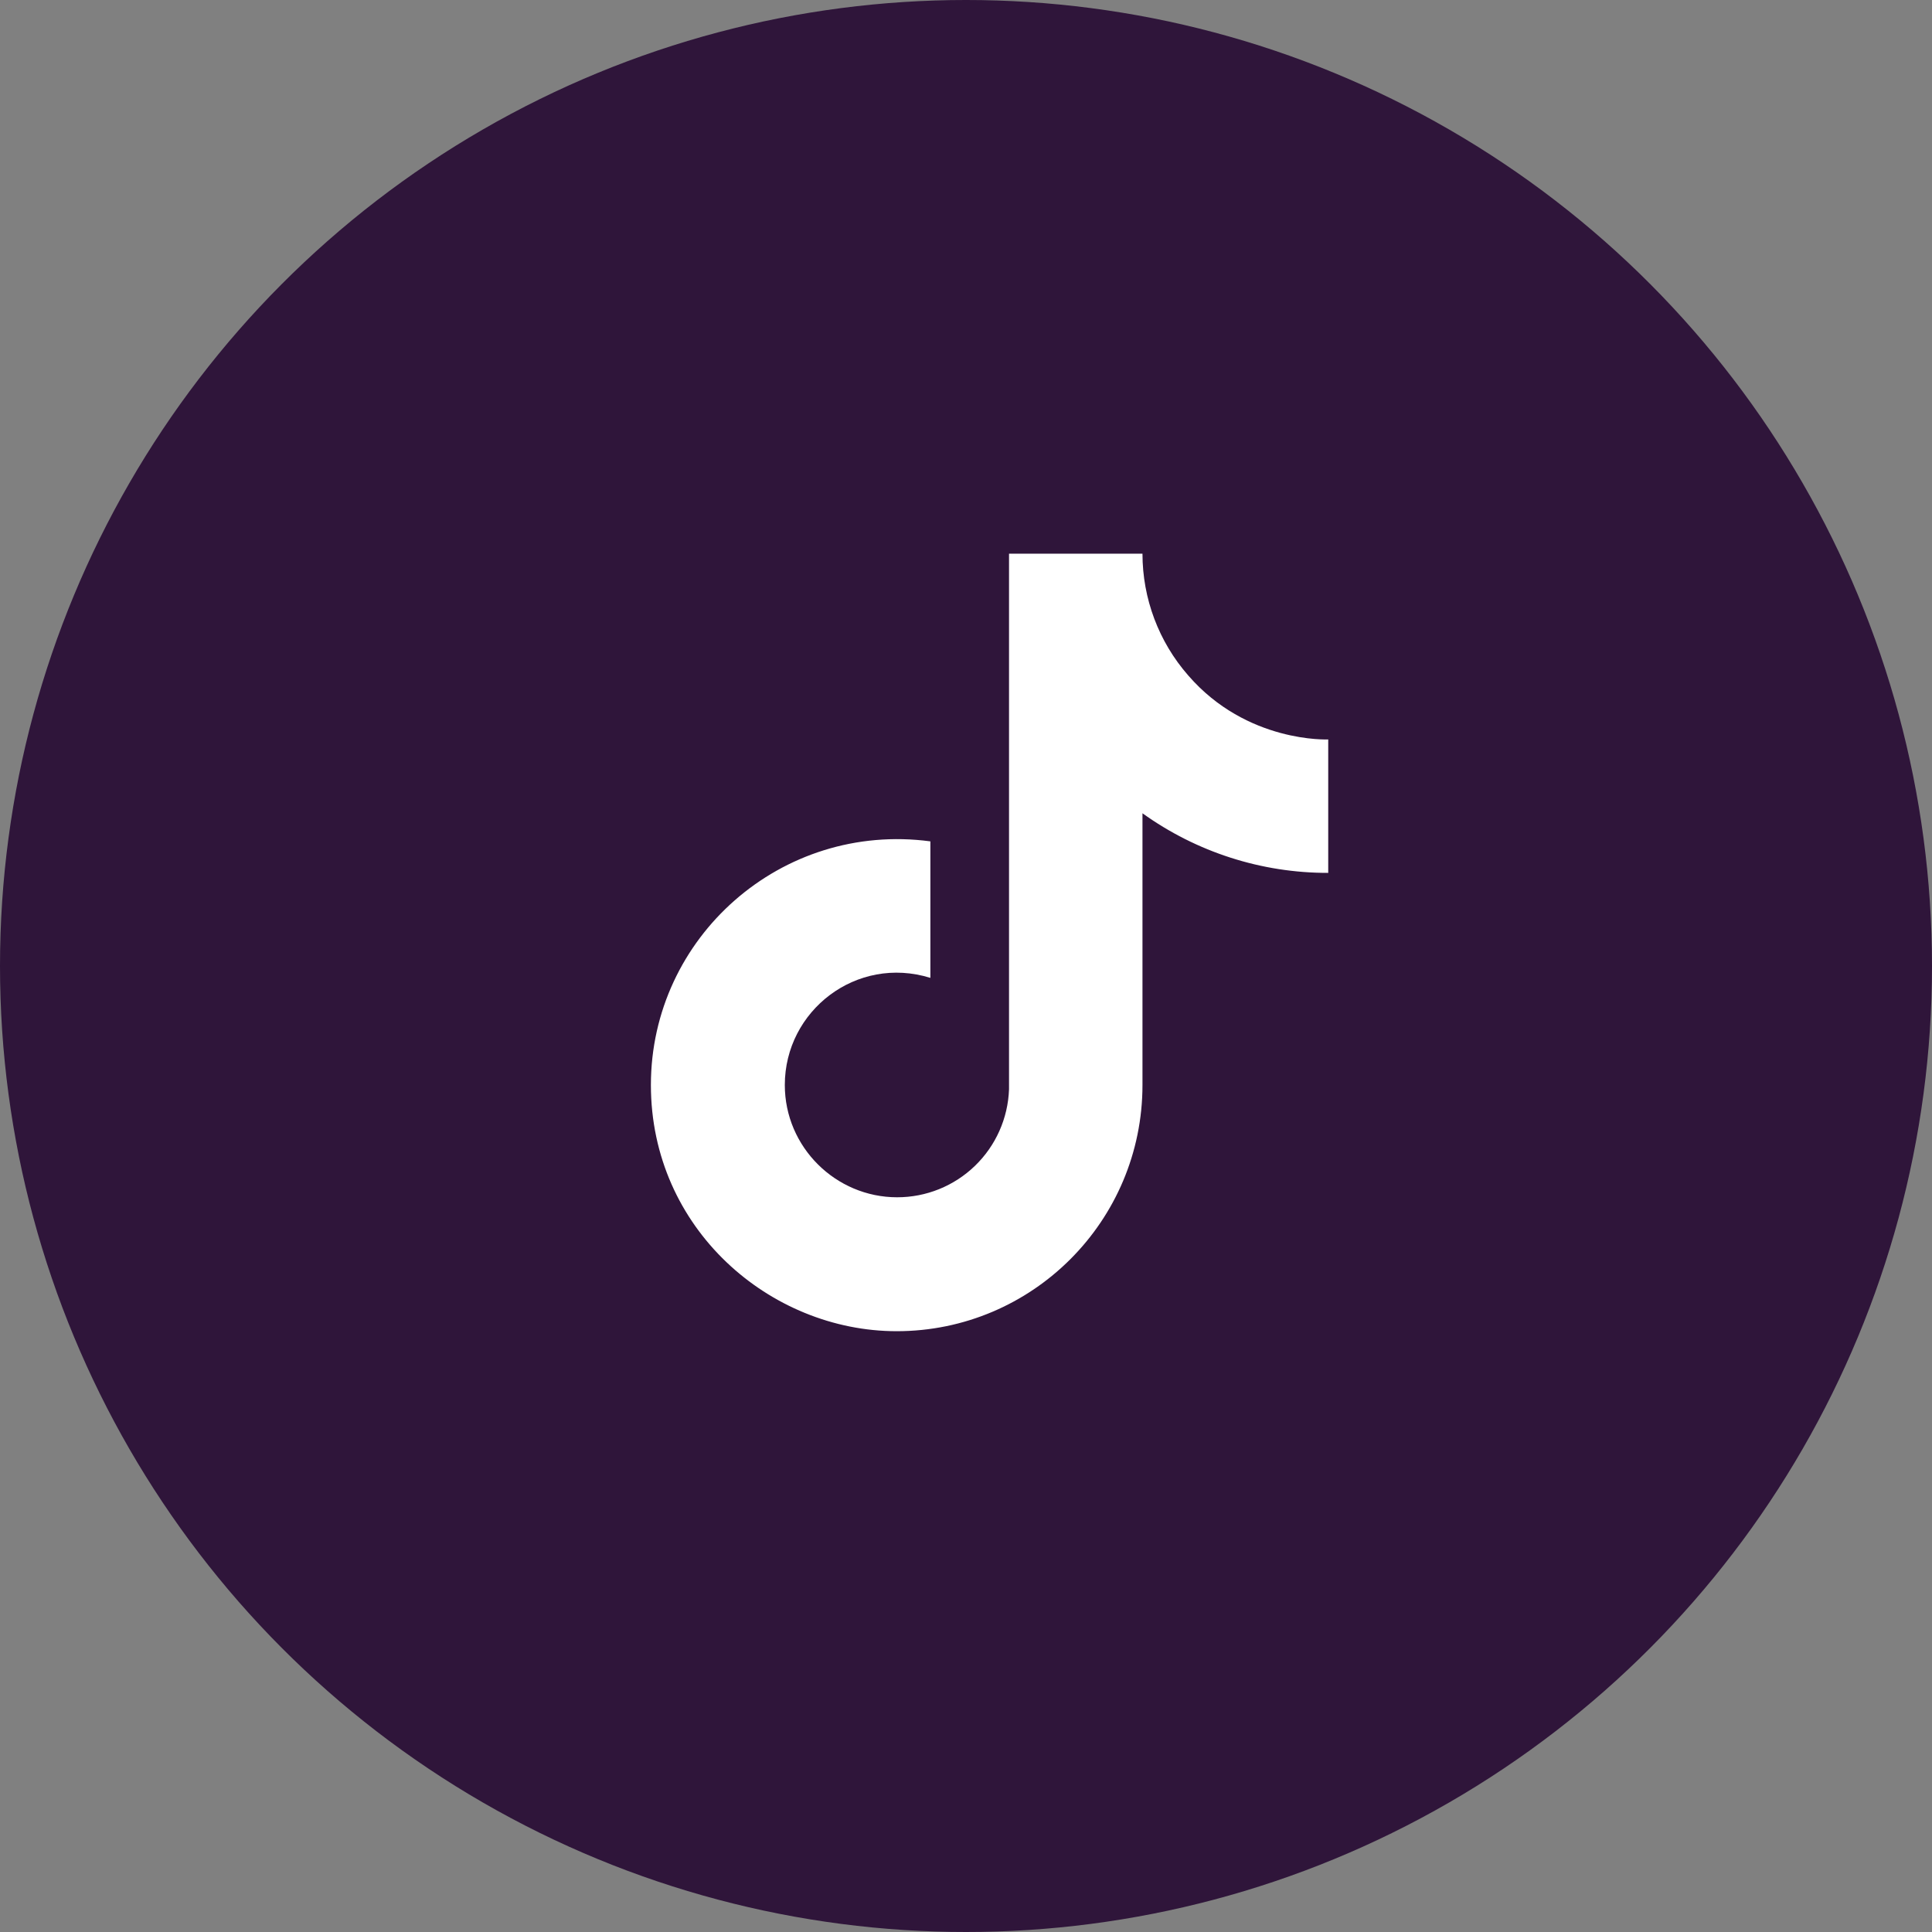
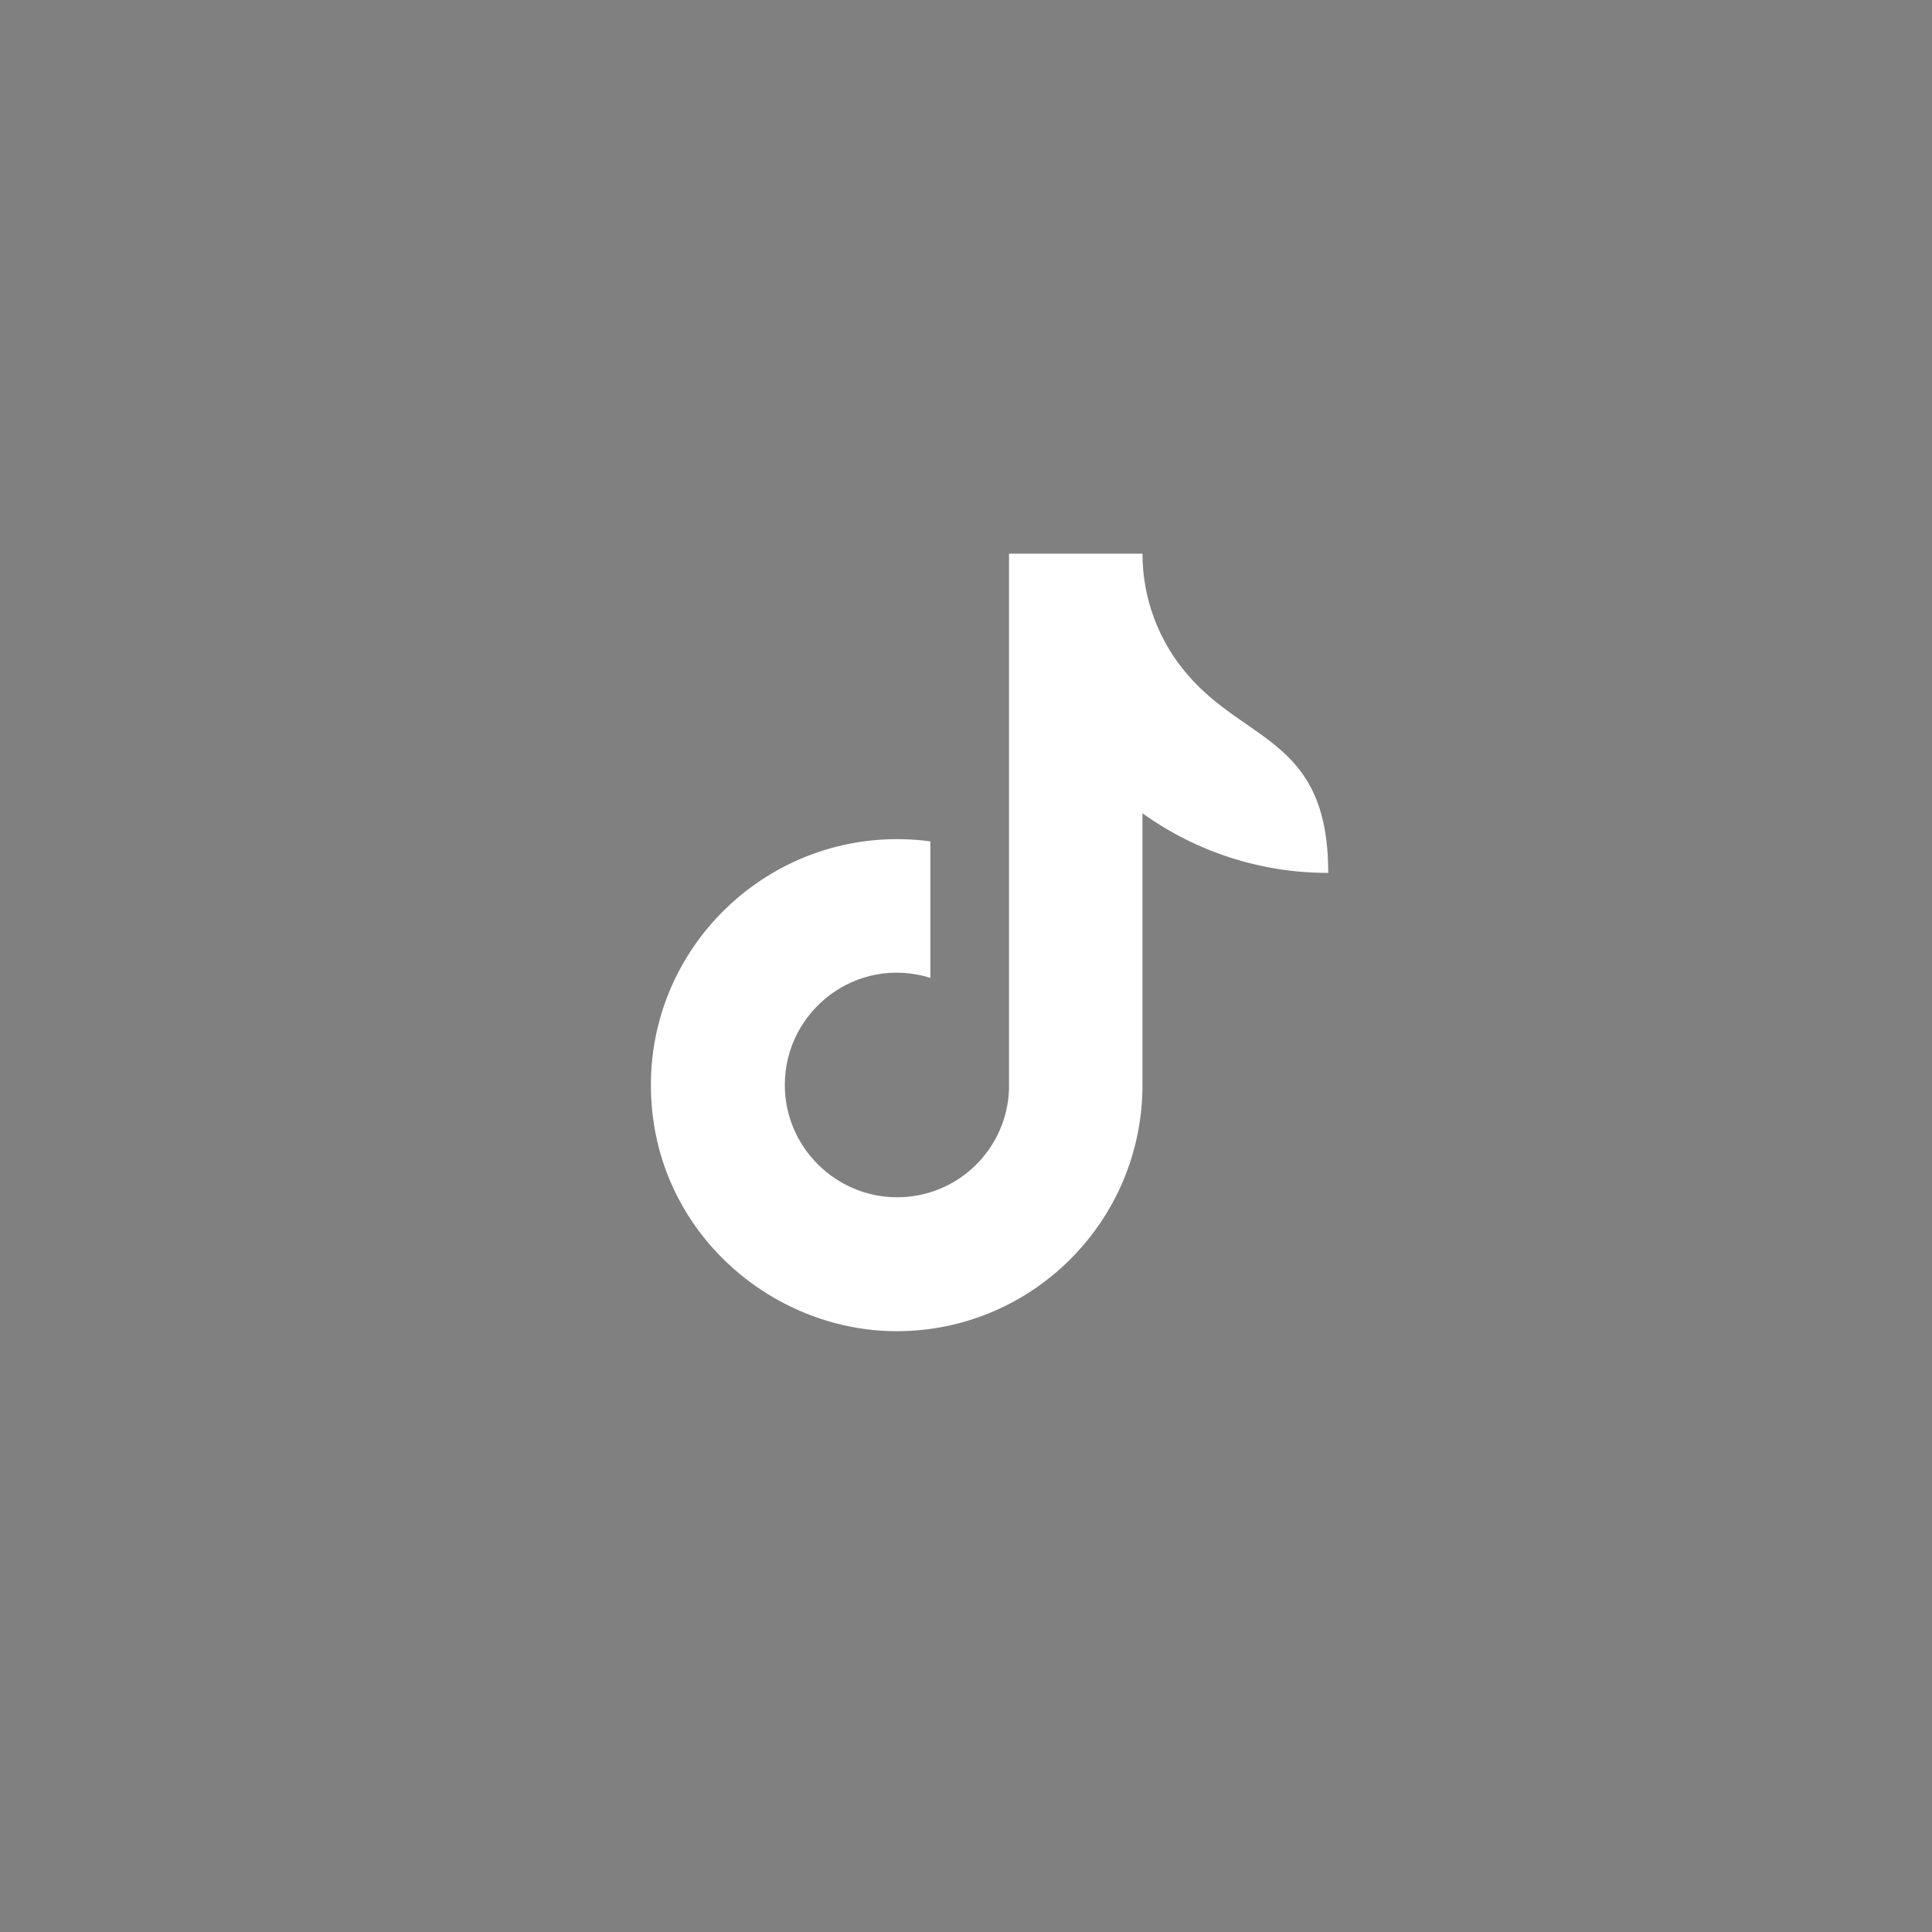
<svg xmlns="http://www.w3.org/2000/svg" width="41" height="41" viewBox="0 0 41 41" fill="none">
  <rect x="0" y="0" width="41" height="41" fill="#808080" stroke="none" />
-   <circle cx="20.5" cy="20.5" r="20.5" fill="#2F153A" />
-   <path d="M25.217 14.335C24.59 13.62 24.245 12.701 24.245 11.75H21.413V23.117C21.391 23.732 21.132 24.315 20.689 24.742C20.246 25.17 19.654 25.409 19.038 25.408C17.737 25.408 16.655 24.345 16.655 23.025C16.655 21.448 18.177 20.266 19.744 20.752V17.855C16.582 17.433 13.813 19.89 13.813 23.025C13.813 26.078 16.343 28.25 19.029 28.25C21.907 28.25 24.245 25.913 24.245 23.025V17.259C25.394 18.084 26.773 18.527 28.187 18.524V15.692C28.187 15.692 26.463 15.774 25.217 14.335Z" fill="white" />
+   <path d="M25.217 14.335C24.59 13.62 24.245 12.701 24.245 11.75H21.413V23.117C21.391 23.732 21.132 24.315 20.689 24.742C20.246 25.17 19.654 25.409 19.038 25.408C17.737 25.408 16.655 24.345 16.655 23.025C16.655 21.448 18.177 20.266 19.744 20.752V17.855C16.582 17.433 13.813 19.89 13.813 23.025C13.813 26.078 16.343 28.25 19.029 28.25C21.907 28.25 24.245 25.913 24.245 23.025V17.259C25.394 18.084 26.773 18.527 28.187 18.524C28.187 15.692 26.463 15.774 25.217 14.335Z" fill="white" />
</svg>